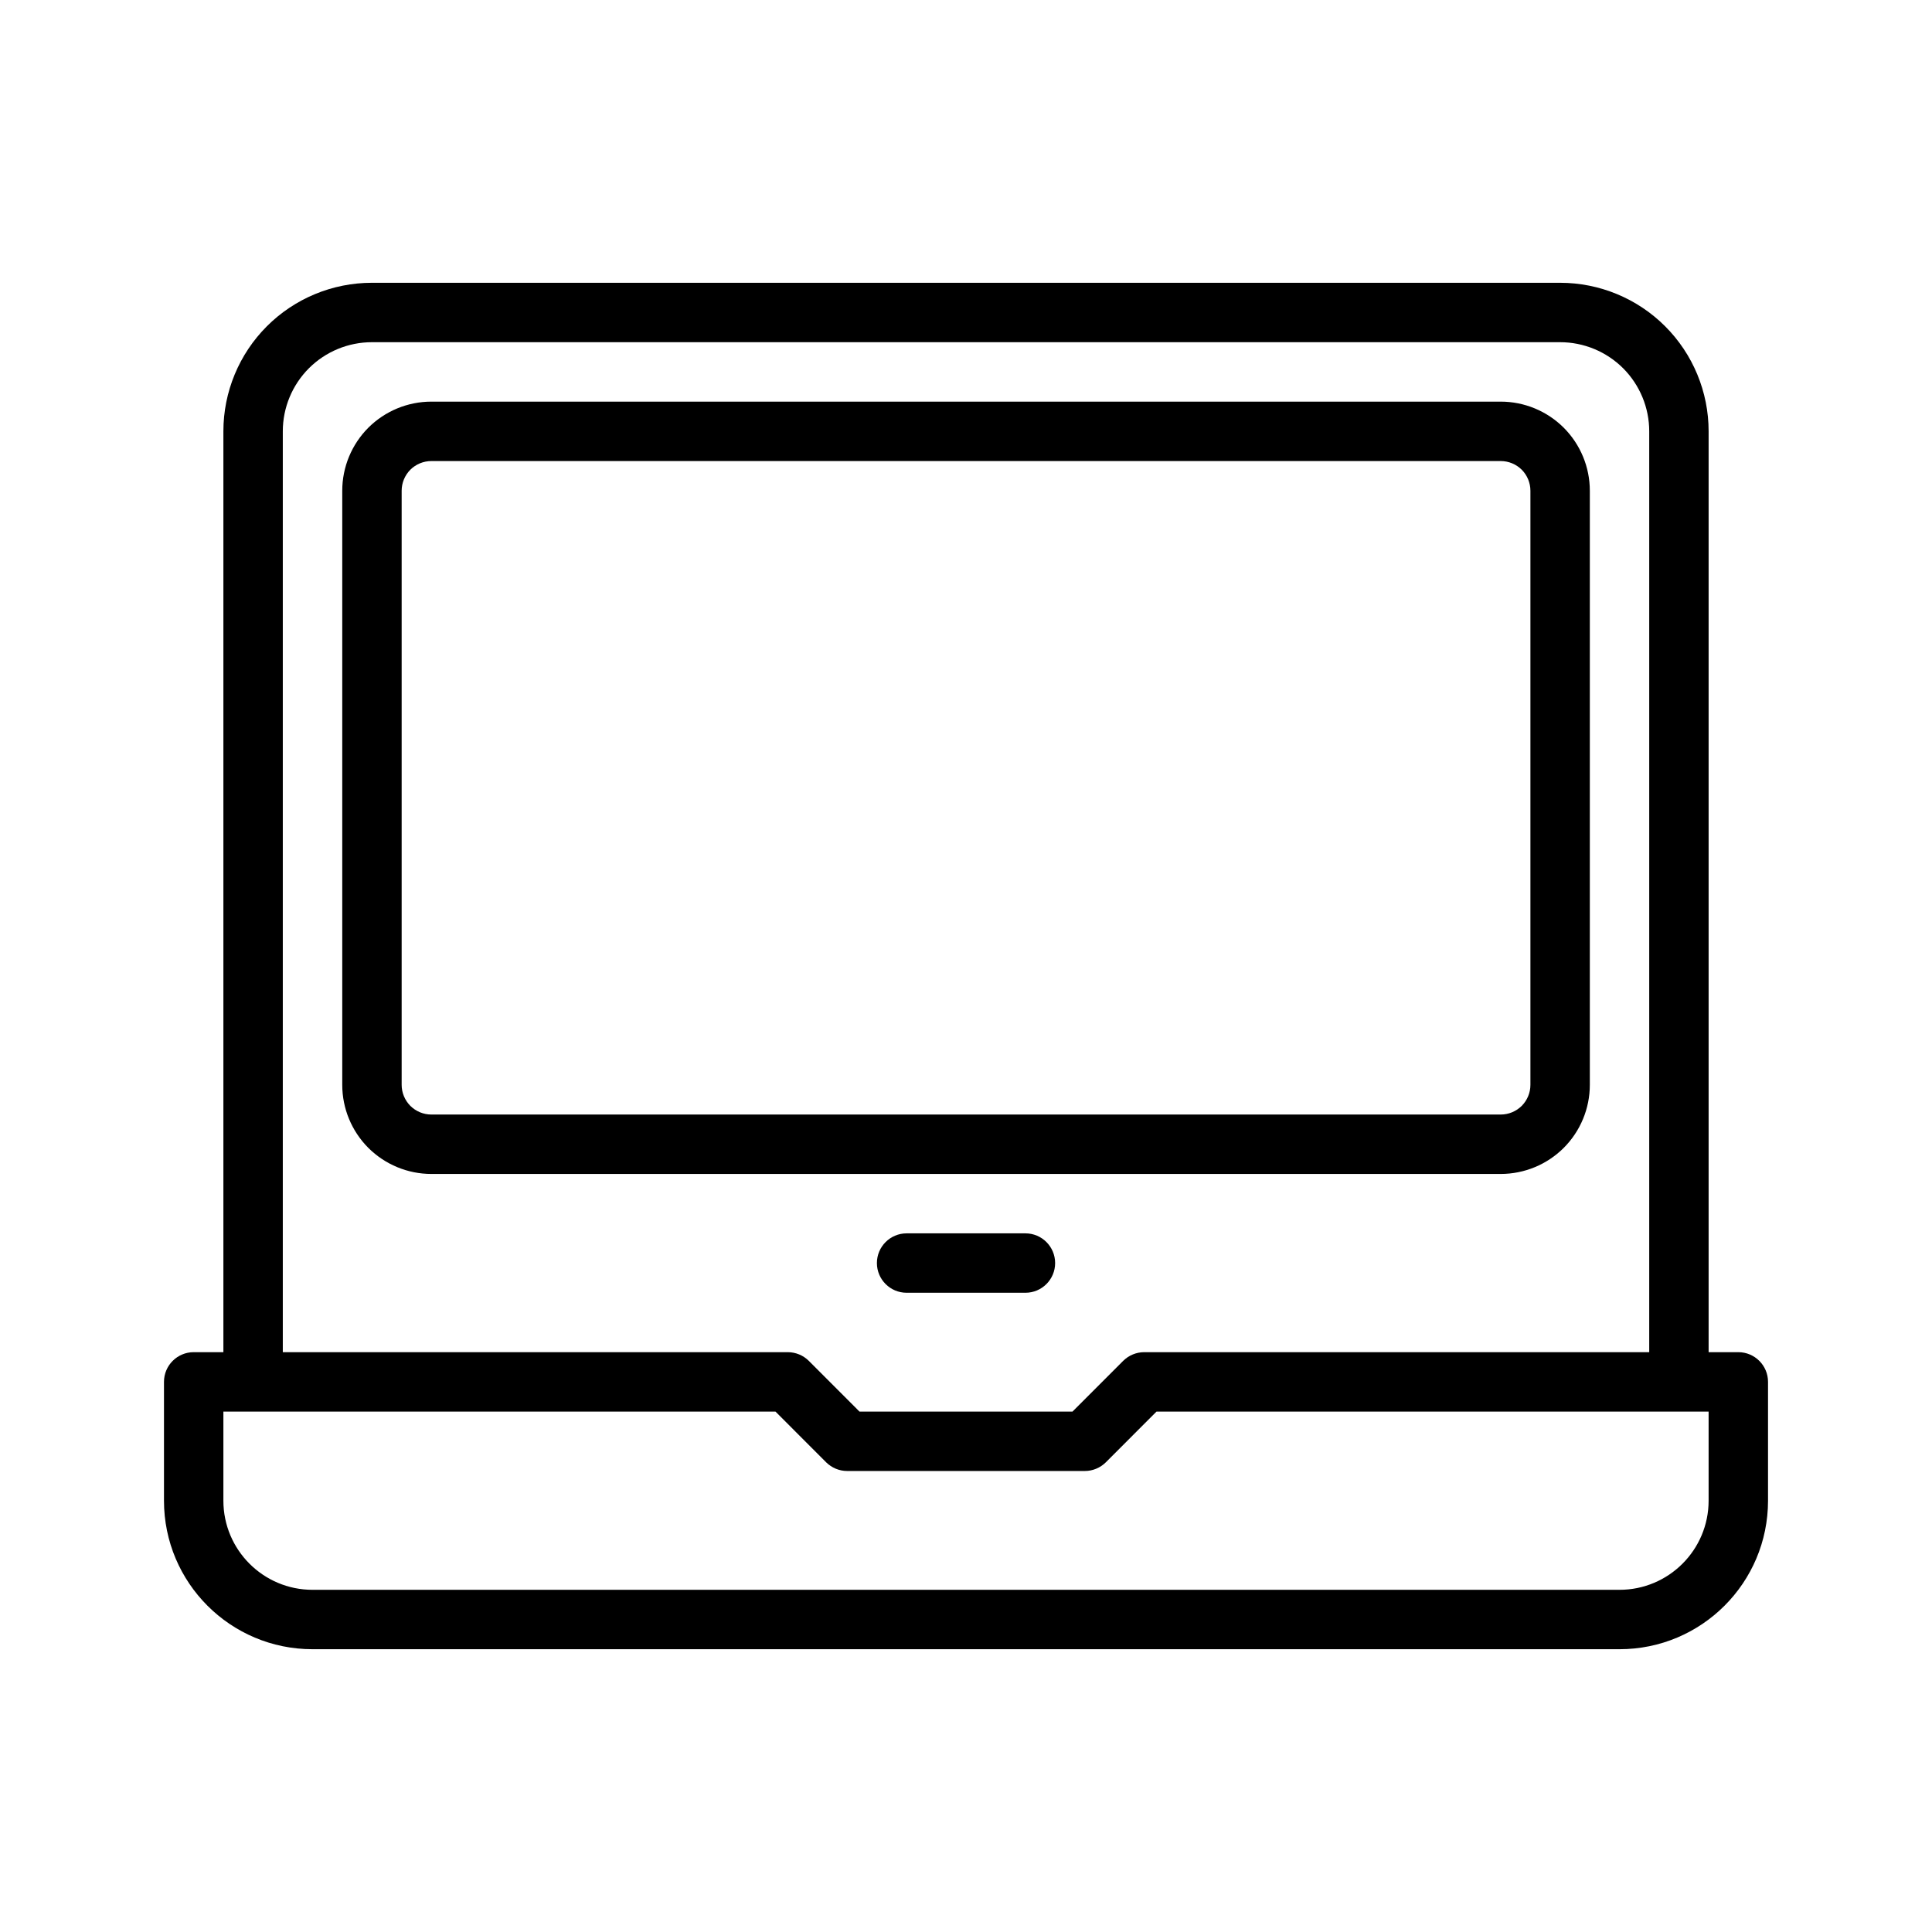
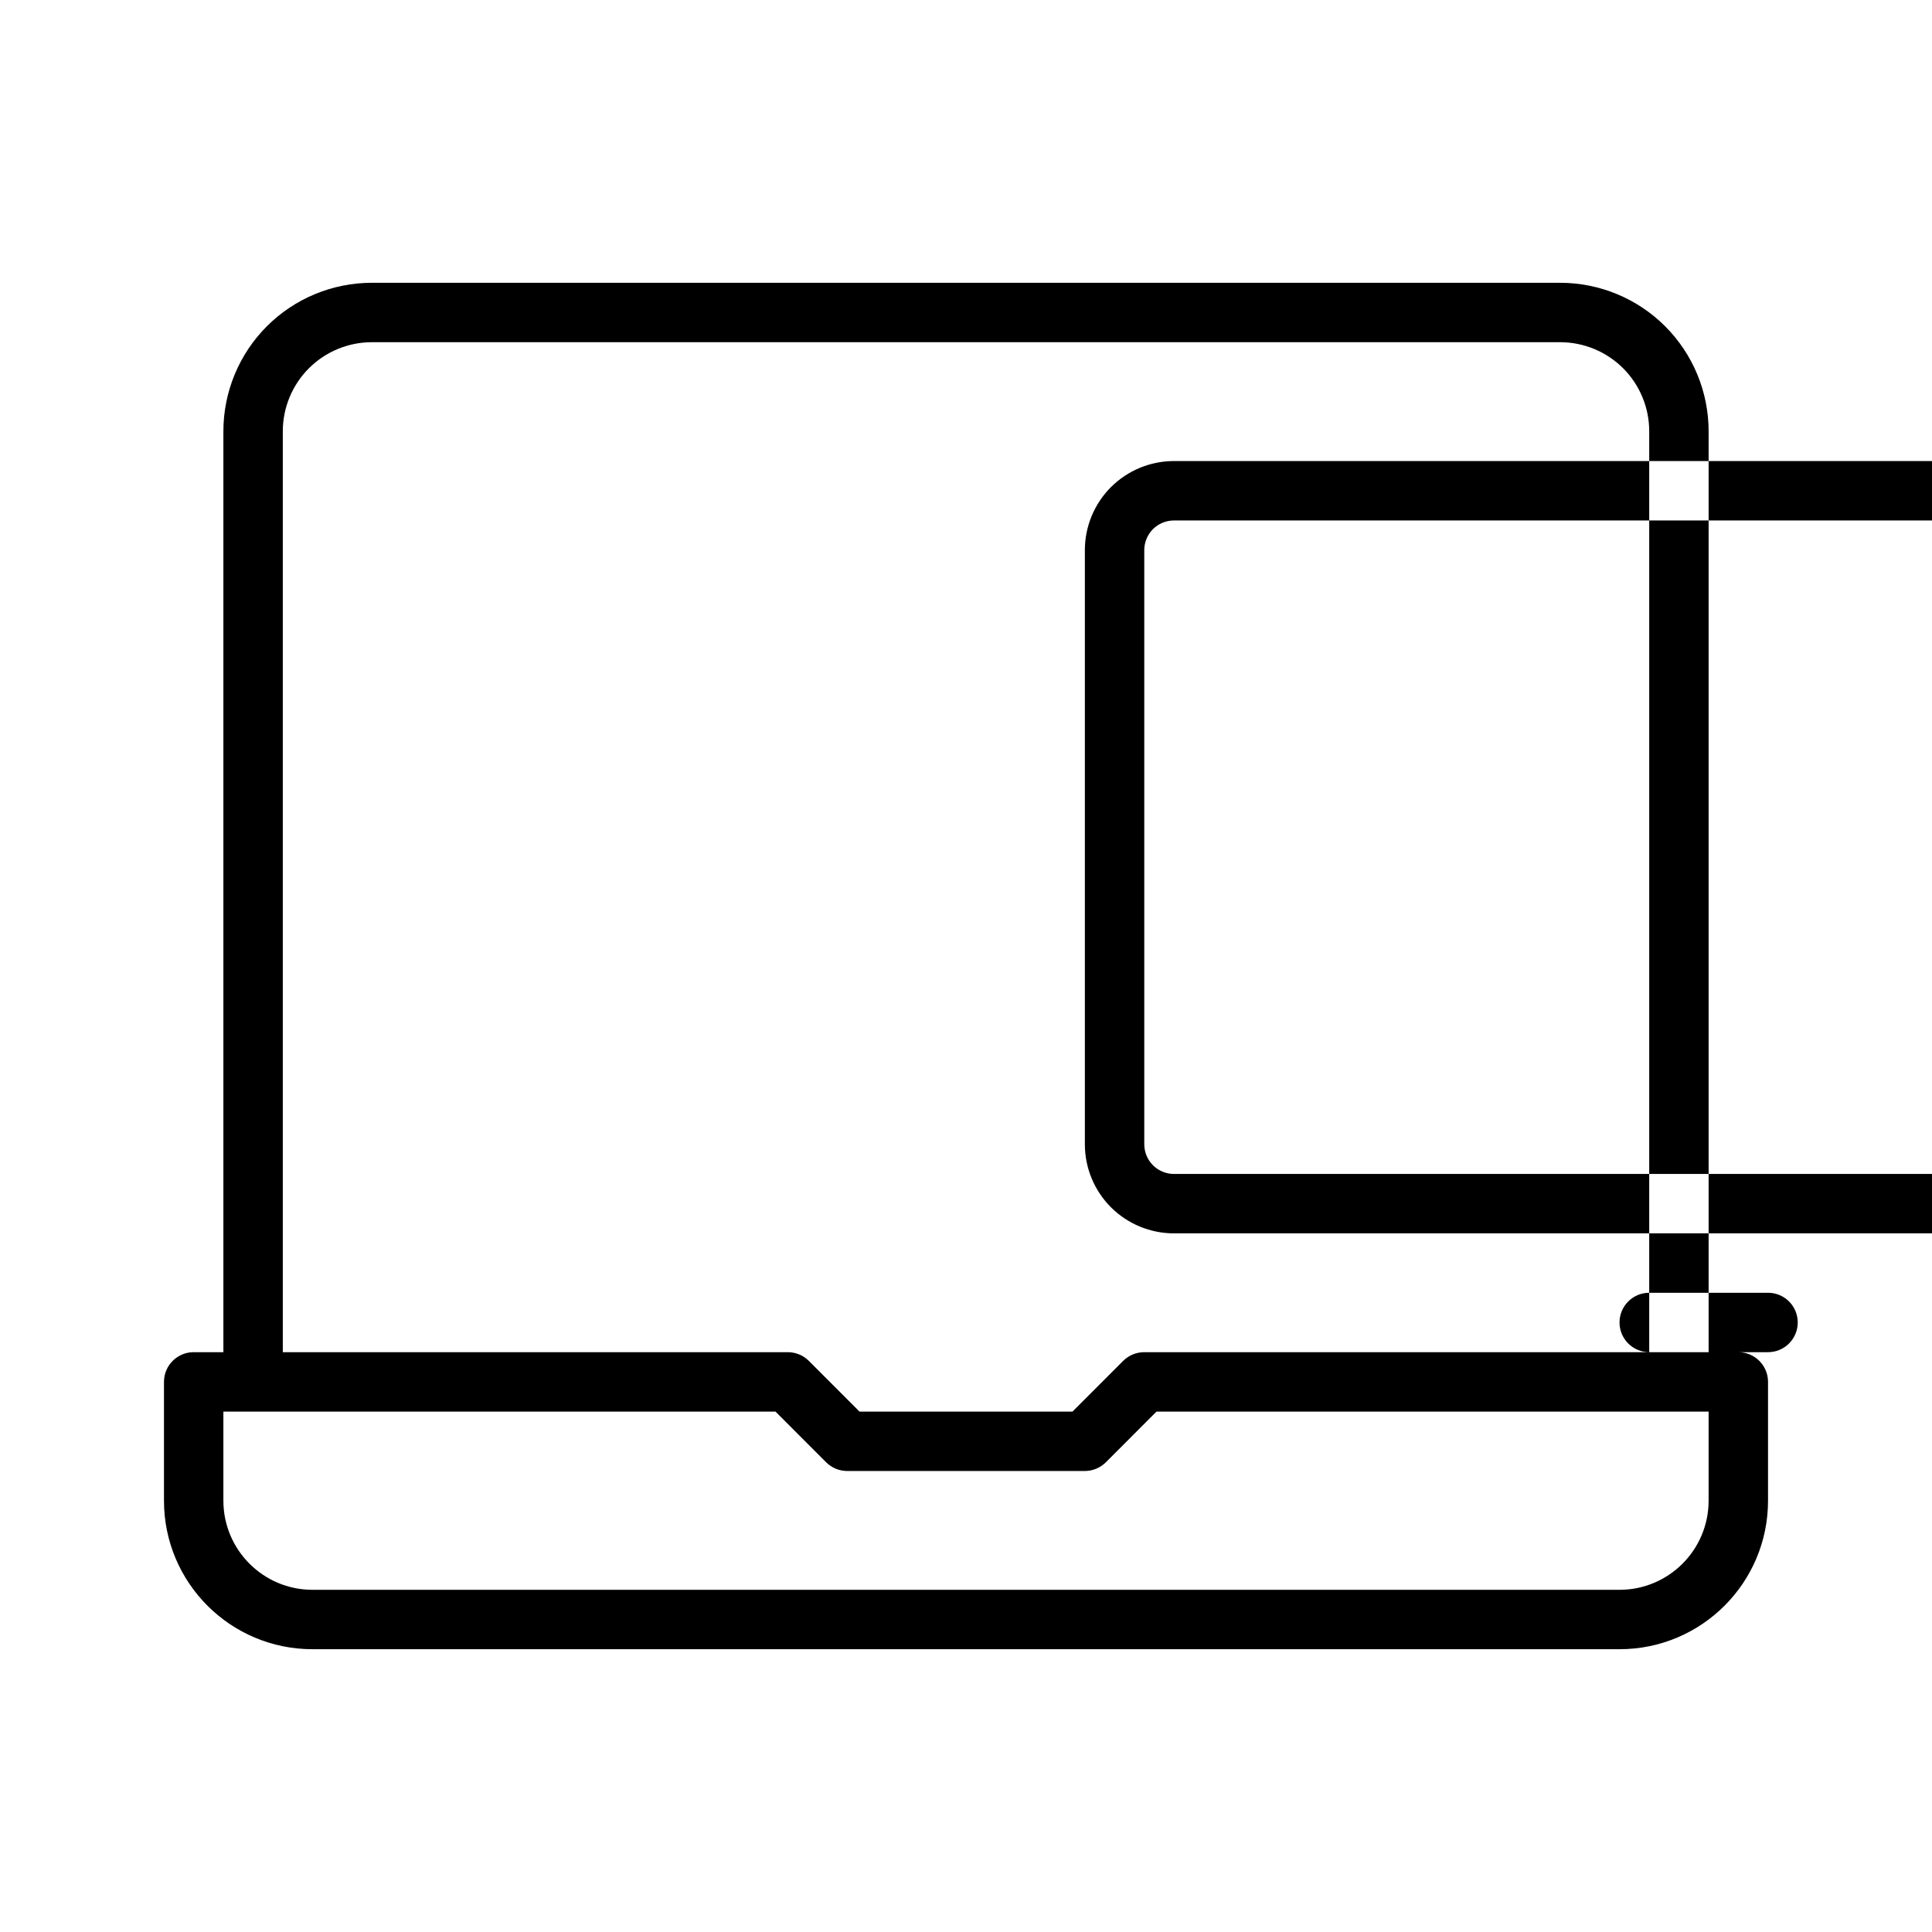
<svg xmlns="http://www.w3.org/2000/svg" fill="#000000" width="800px" height="800px" version="1.1" viewBox="144 144 512 512">
-   <path d="m203.2 502.34v-244.04c0-10.438 4.141-20.449 11.523-27.836 7.383-7.383 17.398-11.523 27.836-11.523h314.88c10.441 0 20.453 4.141 27.836 11.523 7.387 7.387 11.527 17.398 11.527 27.836v244.04h7.871c4.344 0 7.871 3.527 7.871 7.871v31.488c0 21.742-17.617 39.359-39.359 39.359h-346.37c-21.742 0-39.359-17.617-39.359-39.359v-31.488c0-4.344 3.527-7.871 7.871-7.871zm146.31 15.742h-146.31v23.617c0 13.035 10.578 23.617 23.613 23.617h346.37c13.035 0 23.617-10.582 23.617-23.617v-23.617h-146.31l-13.43 13.445c-1.48 1.465-3.477 2.301-5.57 2.301h-62.977c-2.094 0-4.094-0.836-5.574-2.301zm231.55-15.742v-244.04c0-6.266-2.488-12.262-6.91-16.703-4.441-4.426-10.438-6.91-16.707-6.91h-314.88c-6.266 0-12.266 2.484-16.703 6.91-4.426 4.441-6.914 10.438-6.914 16.703v244.04h133.82c2.094 0 4.094 0.832 5.574 2.297l13.43 13.445h56.457l13.43-13.445c1.48-1.465 3.481-2.297 5.574-2.297zm-196.8-15.746h31.488c4.348 0 7.871-3.527 7.871-7.871s-3.523-7.871-7.871-7.871h-31.488c-4.344 0-7.871 3.527-7.871 7.871s3.527 7.871 7.871 7.871zm181.06-212.54c0-6.266-2.488-12.266-6.914-16.707-4.438-4.422-10.438-6.91-16.703-6.91h-283.39c-6.266 0-12.262 2.488-16.703 6.91-4.426 4.441-6.91 10.441-6.91 16.707v157.44c0 6.266 2.484 12.262 6.91 16.703 4.441 4.422 10.438 6.91 16.703 6.91h283.39c6.266 0 12.266-2.488 16.703-6.91 4.426-4.441 6.914-10.438 6.914-16.703zm-15.746 0v157.44c0 2.094-0.832 4.09-2.297 5.57-1.48 1.465-3.481 2.301-5.574 2.301h-283.39c-2.094 0-4.094-0.836-5.57-2.301-1.465-1.48-2.301-3.477-2.301-5.57v-157.44c0-2.094 0.836-4.094 2.301-5.574 1.477-1.465 3.477-2.297 5.57-2.297h283.39c2.094 0 4.094 0.832 5.574 2.297 1.465 1.48 2.297 3.481 2.297 5.574z" fill-rule="evenodd" />
+   <path d="m203.2 502.34v-244.04c0-10.438 4.141-20.449 11.523-27.836 7.383-7.383 17.398-11.523 27.836-11.523h314.88c10.441 0 20.453 4.141 27.836 11.523 7.387 7.387 11.527 17.398 11.527 27.836v244.04h7.871c4.344 0 7.871 3.527 7.871 7.871v31.488c0 21.742-17.617 39.359-39.359 39.359h-346.37c-21.742 0-39.359-17.617-39.359-39.359v-31.488c0-4.344 3.527-7.871 7.871-7.871zm146.31 15.742h-146.31v23.617c0 13.035 10.578 23.617 23.613 23.617h346.37c13.035 0 23.617-10.582 23.617-23.617v-23.617h-146.31l-13.43 13.445c-1.48 1.465-3.477 2.301-5.57 2.301h-62.977c-2.094 0-4.094-0.836-5.574-2.301zm231.55-15.742v-244.04c0-6.266-2.488-12.262-6.91-16.703-4.441-4.426-10.438-6.91-16.707-6.91h-314.88c-6.266 0-12.266 2.484-16.703 6.91-4.426 4.441-6.914 10.438-6.914 16.703v244.04h133.82c2.094 0 4.094 0.832 5.574 2.297l13.43 13.445h56.457l13.43-13.445c1.48-1.465 3.481-2.297 5.574-2.297zh31.488c4.348 0 7.871-3.527 7.871-7.871s-3.523-7.871-7.871-7.871h-31.488c-4.344 0-7.871 3.527-7.871 7.871s3.527 7.871 7.871 7.871zm181.06-212.54c0-6.266-2.488-12.266-6.914-16.707-4.438-4.422-10.438-6.91-16.703-6.91h-283.39c-6.266 0-12.262 2.488-16.703 6.91-4.426 4.441-6.91 10.441-6.91 16.707v157.44c0 6.266 2.484 12.262 6.91 16.703 4.441 4.422 10.438 6.91 16.703 6.91h283.39c6.266 0 12.266-2.488 16.703-6.91 4.426-4.441 6.914-10.438 6.914-16.703zm-15.746 0v157.44c0 2.094-0.832 4.09-2.297 5.57-1.48 1.465-3.481 2.301-5.574 2.301h-283.39c-2.094 0-4.094-0.836-5.57-2.301-1.465-1.48-2.301-3.477-2.301-5.57v-157.44c0-2.094 0.836-4.094 2.301-5.574 1.477-1.465 3.477-2.297 5.57-2.297h283.39c2.094 0 4.094 0.832 5.574 2.297 1.465 1.48 2.297 3.481 2.297 5.574z" fill-rule="evenodd" />
</svg>